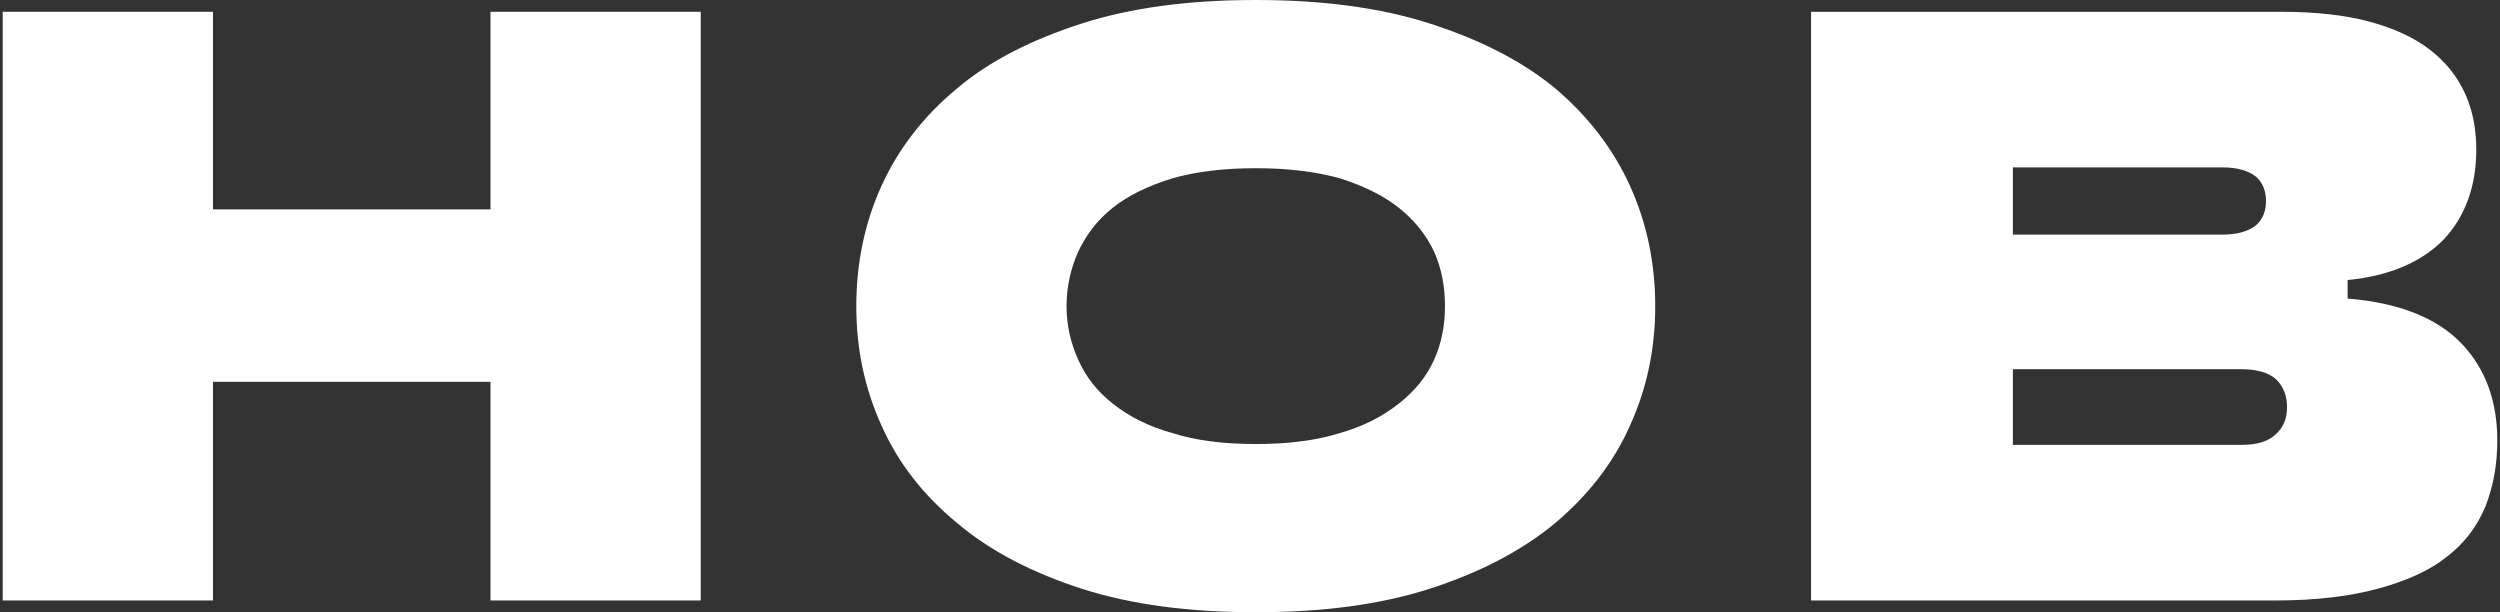
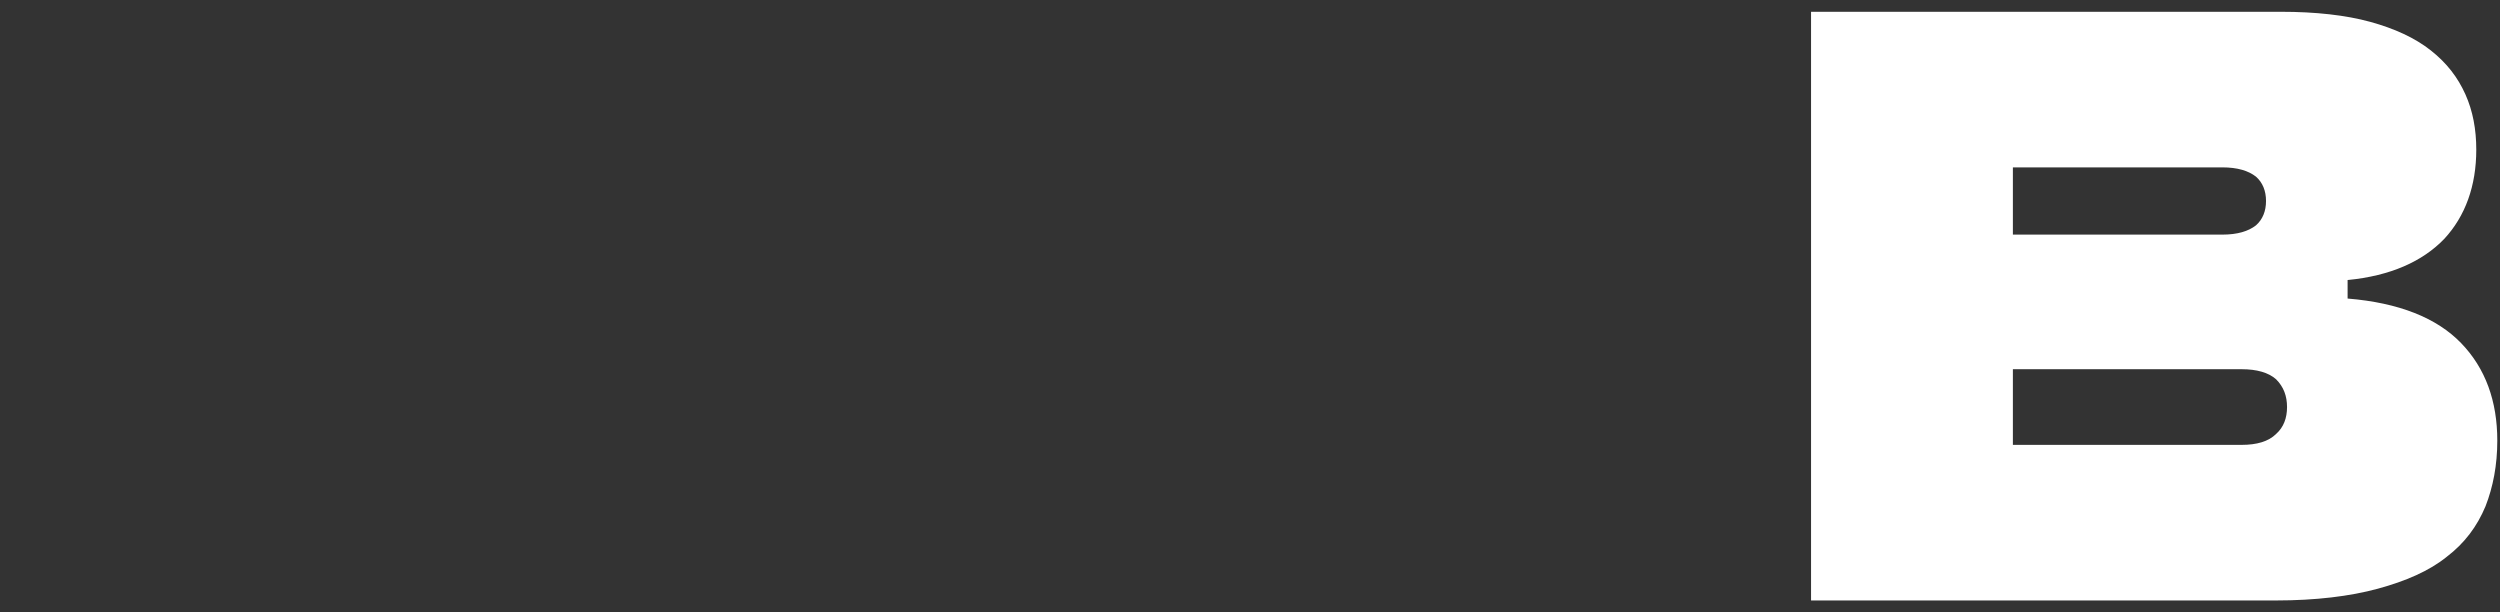
<svg xmlns="http://www.w3.org/2000/svg" width="98" height="24" viewBox="0 0 98 24" fill="none">
  <rect x="0" y="0" width="98" height="24" fill="#333333" stroke="none" />
-   <path fill-rule="evenodd" clip-rule="evenodd" d="M49.226 0C51.83 2.50585e-05 54.105 0.297 56.05 0.923C57.995 1.549 59.644 2.374 60.962 3.462C62.248 4.55 63.237 5.836 63.896 7.286C64.555 8.737 64.885 10.319 64.885 12C64.885 13.681 64.555 15.231 63.896 16.682C63.237 18.165 62.248 19.418 60.962 20.506C59.644 21.594 57.995 22.451 56.05 23.077C54.105 23.703 51.83 24 49.226 24C46.622 24 44.347 23.703 42.402 23.077C40.457 22.451 38.808 21.594 37.522 20.506C36.203 19.418 35.215 18.165 34.555 16.682C33.896 15.231 33.567 13.681 33.567 12C33.567 10.319 33.896 8.737 34.555 7.286C35.214 5.836 36.203 4.55 37.522 3.462C38.808 2.374 40.457 1.549 42.402 0.923C44.347 0.297 46.622 0 49.226 0ZM49.226 6.594C47.974 6.594 46.885 6.726 45.962 6.989C45.007 7.286 44.248 7.648 43.622 8.143C42.995 8.637 42.567 9.231 42.27 9.857C41.973 10.517 41.808 11.242 41.808 12C41.808 12.758 41.973 13.451 42.27 14.11C42.567 14.77 42.995 15.33 43.622 15.824C44.248 16.319 45.006 16.714 45.962 16.977C46.885 17.274 47.973 17.406 49.226 17.406C50.479 17.406 51.566 17.274 52.522 16.977C53.445 16.714 54.204 16.319 54.831 15.824C55.457 15.33 55.918 14.769 56.214 14.11C56.511 13.451 56.643 12.758 56.643 12C56.643 11.242 56.511 10.517 56.214 9.857C55.918 9.231 55.457 8.637 54.831 8.143C54.204 7.648 53.445 7.286 52.522 6.989C51.566 6.726 50.478 6.594 49.226 6.594Z" fill="white" />
-   <path d="M8.348 8.209H19.227V0.462H27.468V23.538H19.227V14.967H8.348V23.538H0.106V0.462H8.348V8.209Z" fill="white" />
  <path fill-rule="evenodd" clip-rule="evenodd" d="M89.421 0.462C90.773 0.462 91.96 0.594 92.915 0.857C93.871 1.121 94.663 1.483 95.29 1.978C95.916 2.472 96.344 3.033 96.641 3.692C96.938 4.352 97.07 5.077 97.07 5.868C97.07 7.286 96.641 8.472 95.817 9.362C94.96 10.252 93.707 10.813 92.026 10.977V11.703C94.037 11.868 95.52 12.461 96.476 13.45C97.432 14.439 97.894 15.725 97.894 17.274C97.894 18.23 97.729 19.087 97.432 19.846C97.103 20.637 96.608 21.297 95.915 21.824C95.223 22.385 94.3 22.78 93.212 23.077C92.124 23.374 90.772 23.538 89.223 23.538H70.993V0.462H89.421ZM78.905 17.439H87.872C88.465 17.439 88.926 17.307 89.223 17.011C89.52 16.747 89.652 16.385 89.652 15.956C89.652 15.527 89.52 15.165 89.223 14.868C88.926 14.604 88.465 14.473 87.872 14.473H78.905V17.439ZM78.905 9.197H87.114C87.707 9.197 88.135 9.066 88.432 8.835C88.696 8.604 88.828 8.275 88.828 7.879C88.828 7.483 88.696 7.154 88.432 6.923C88.135 6.692 87.707 6.561 87.114 6.561H78.905V9.197Z" fill="white" />
</svg>